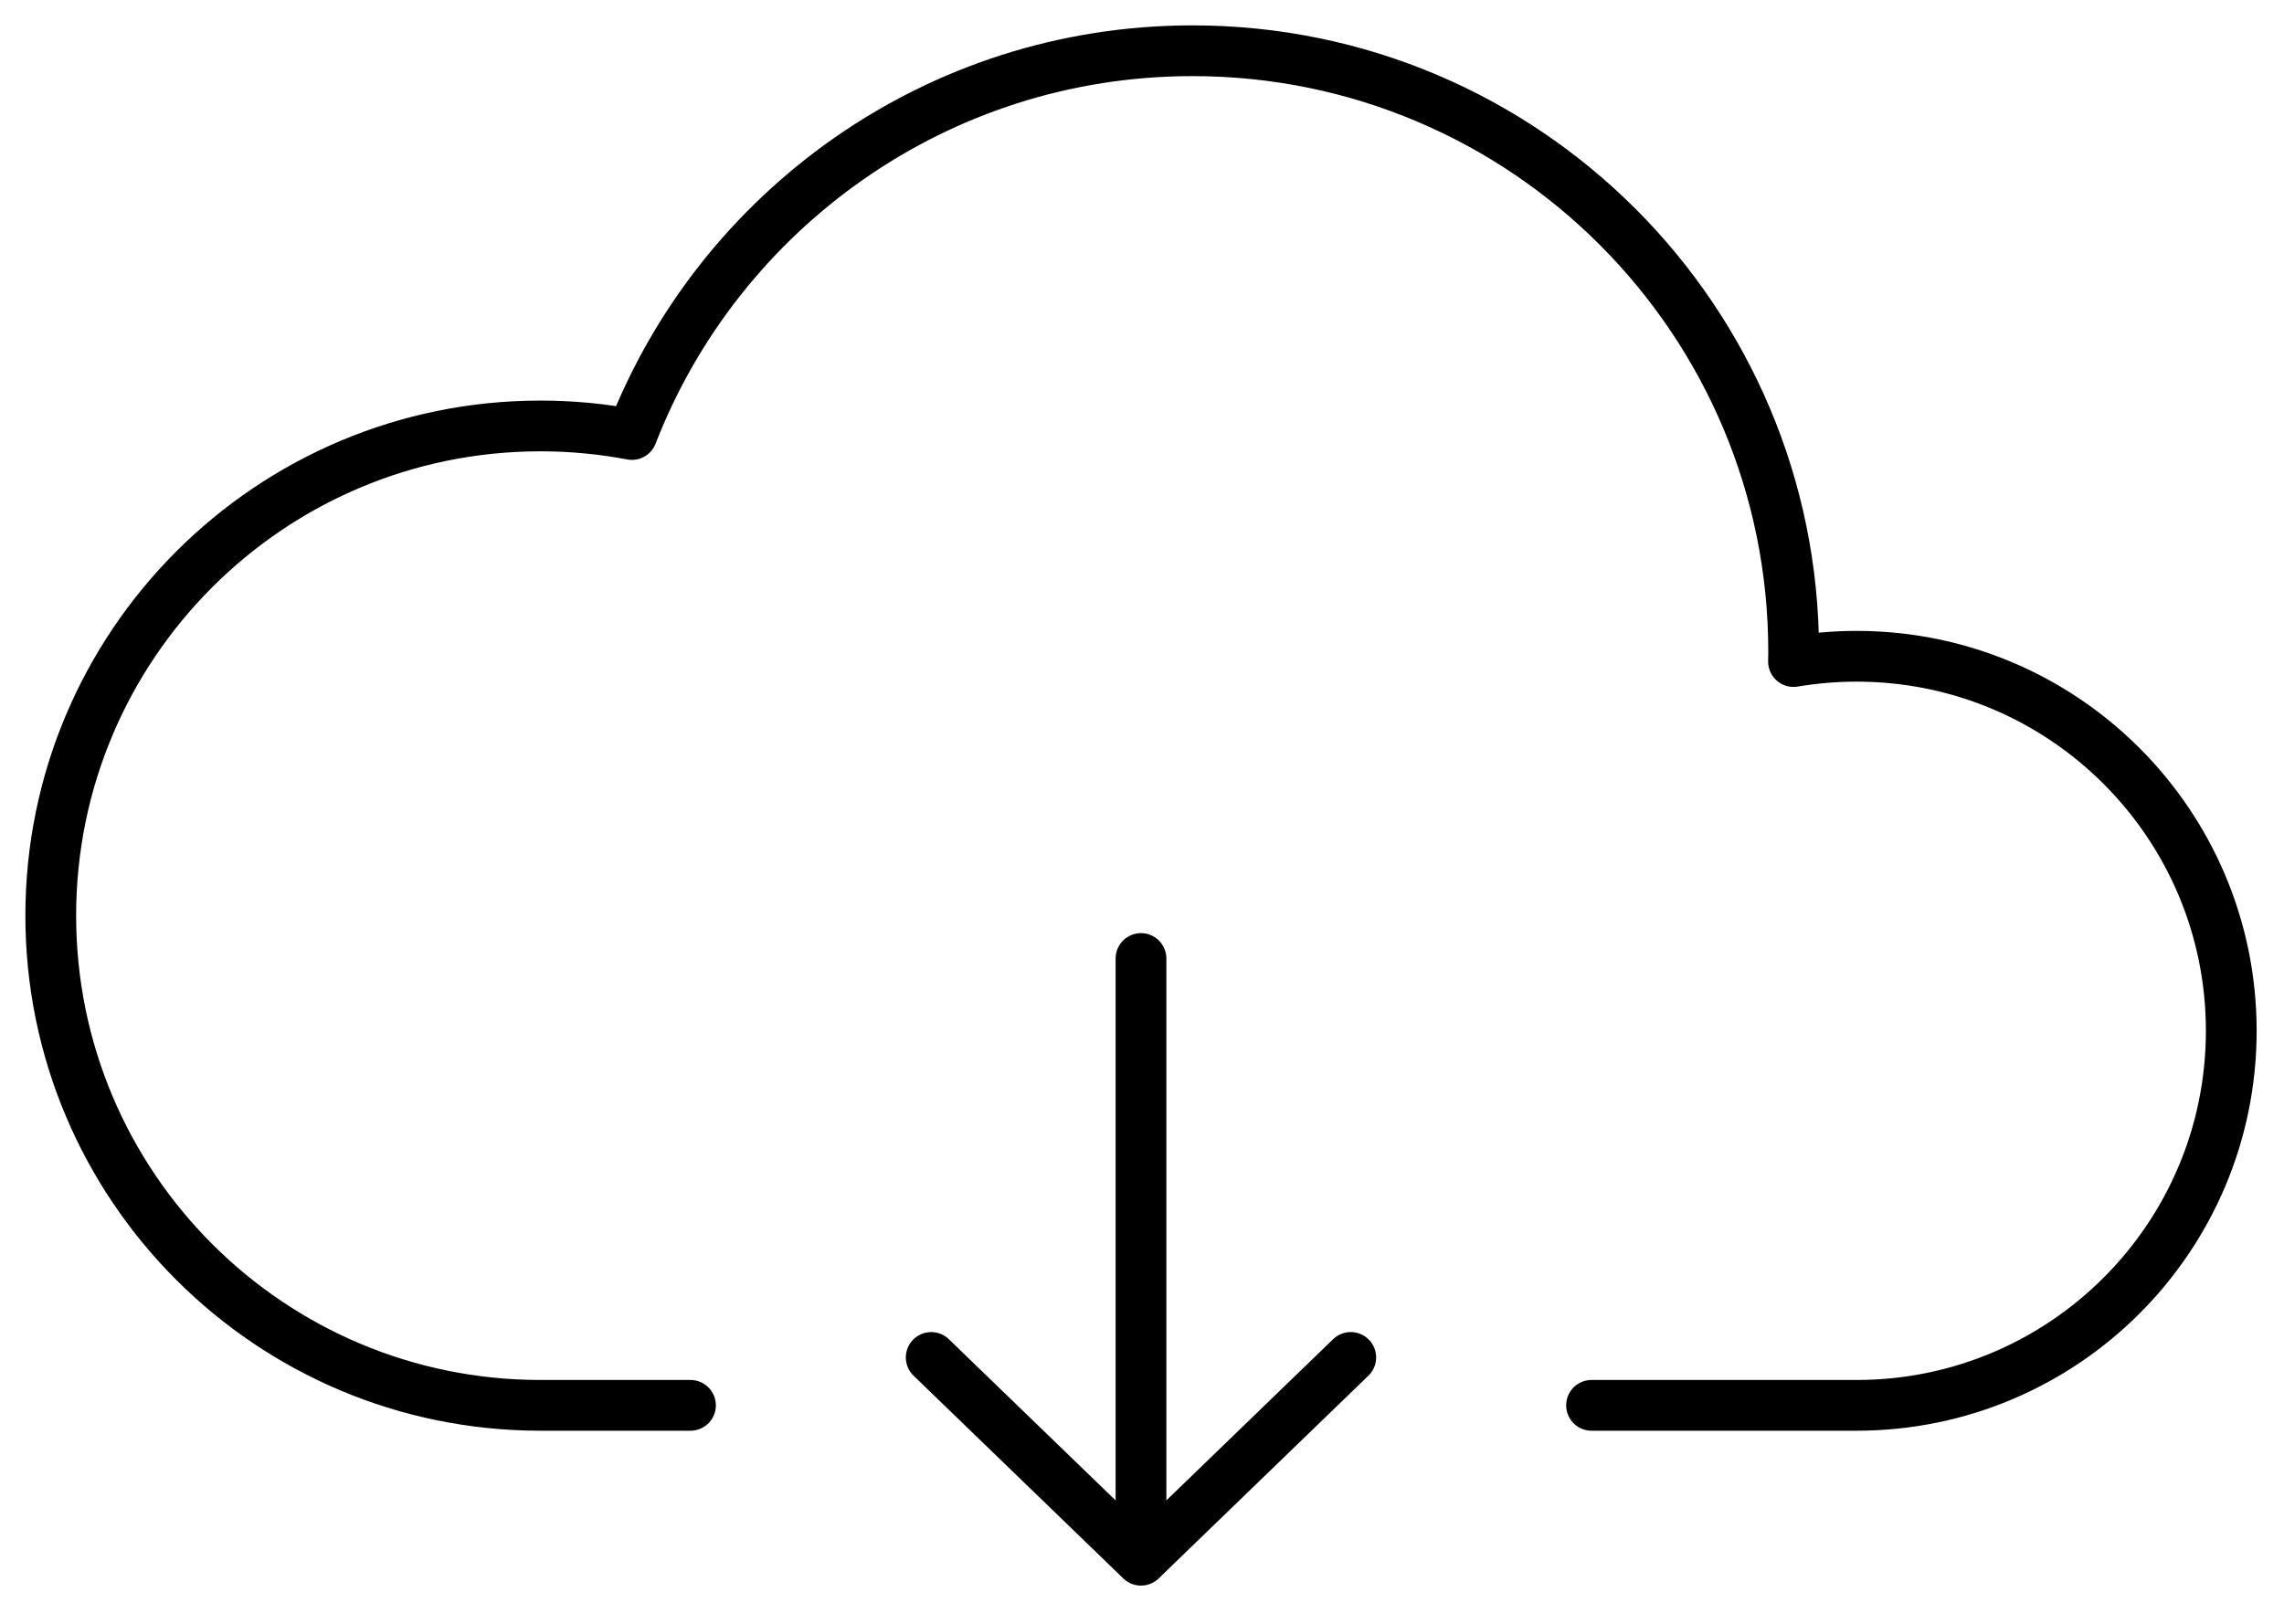
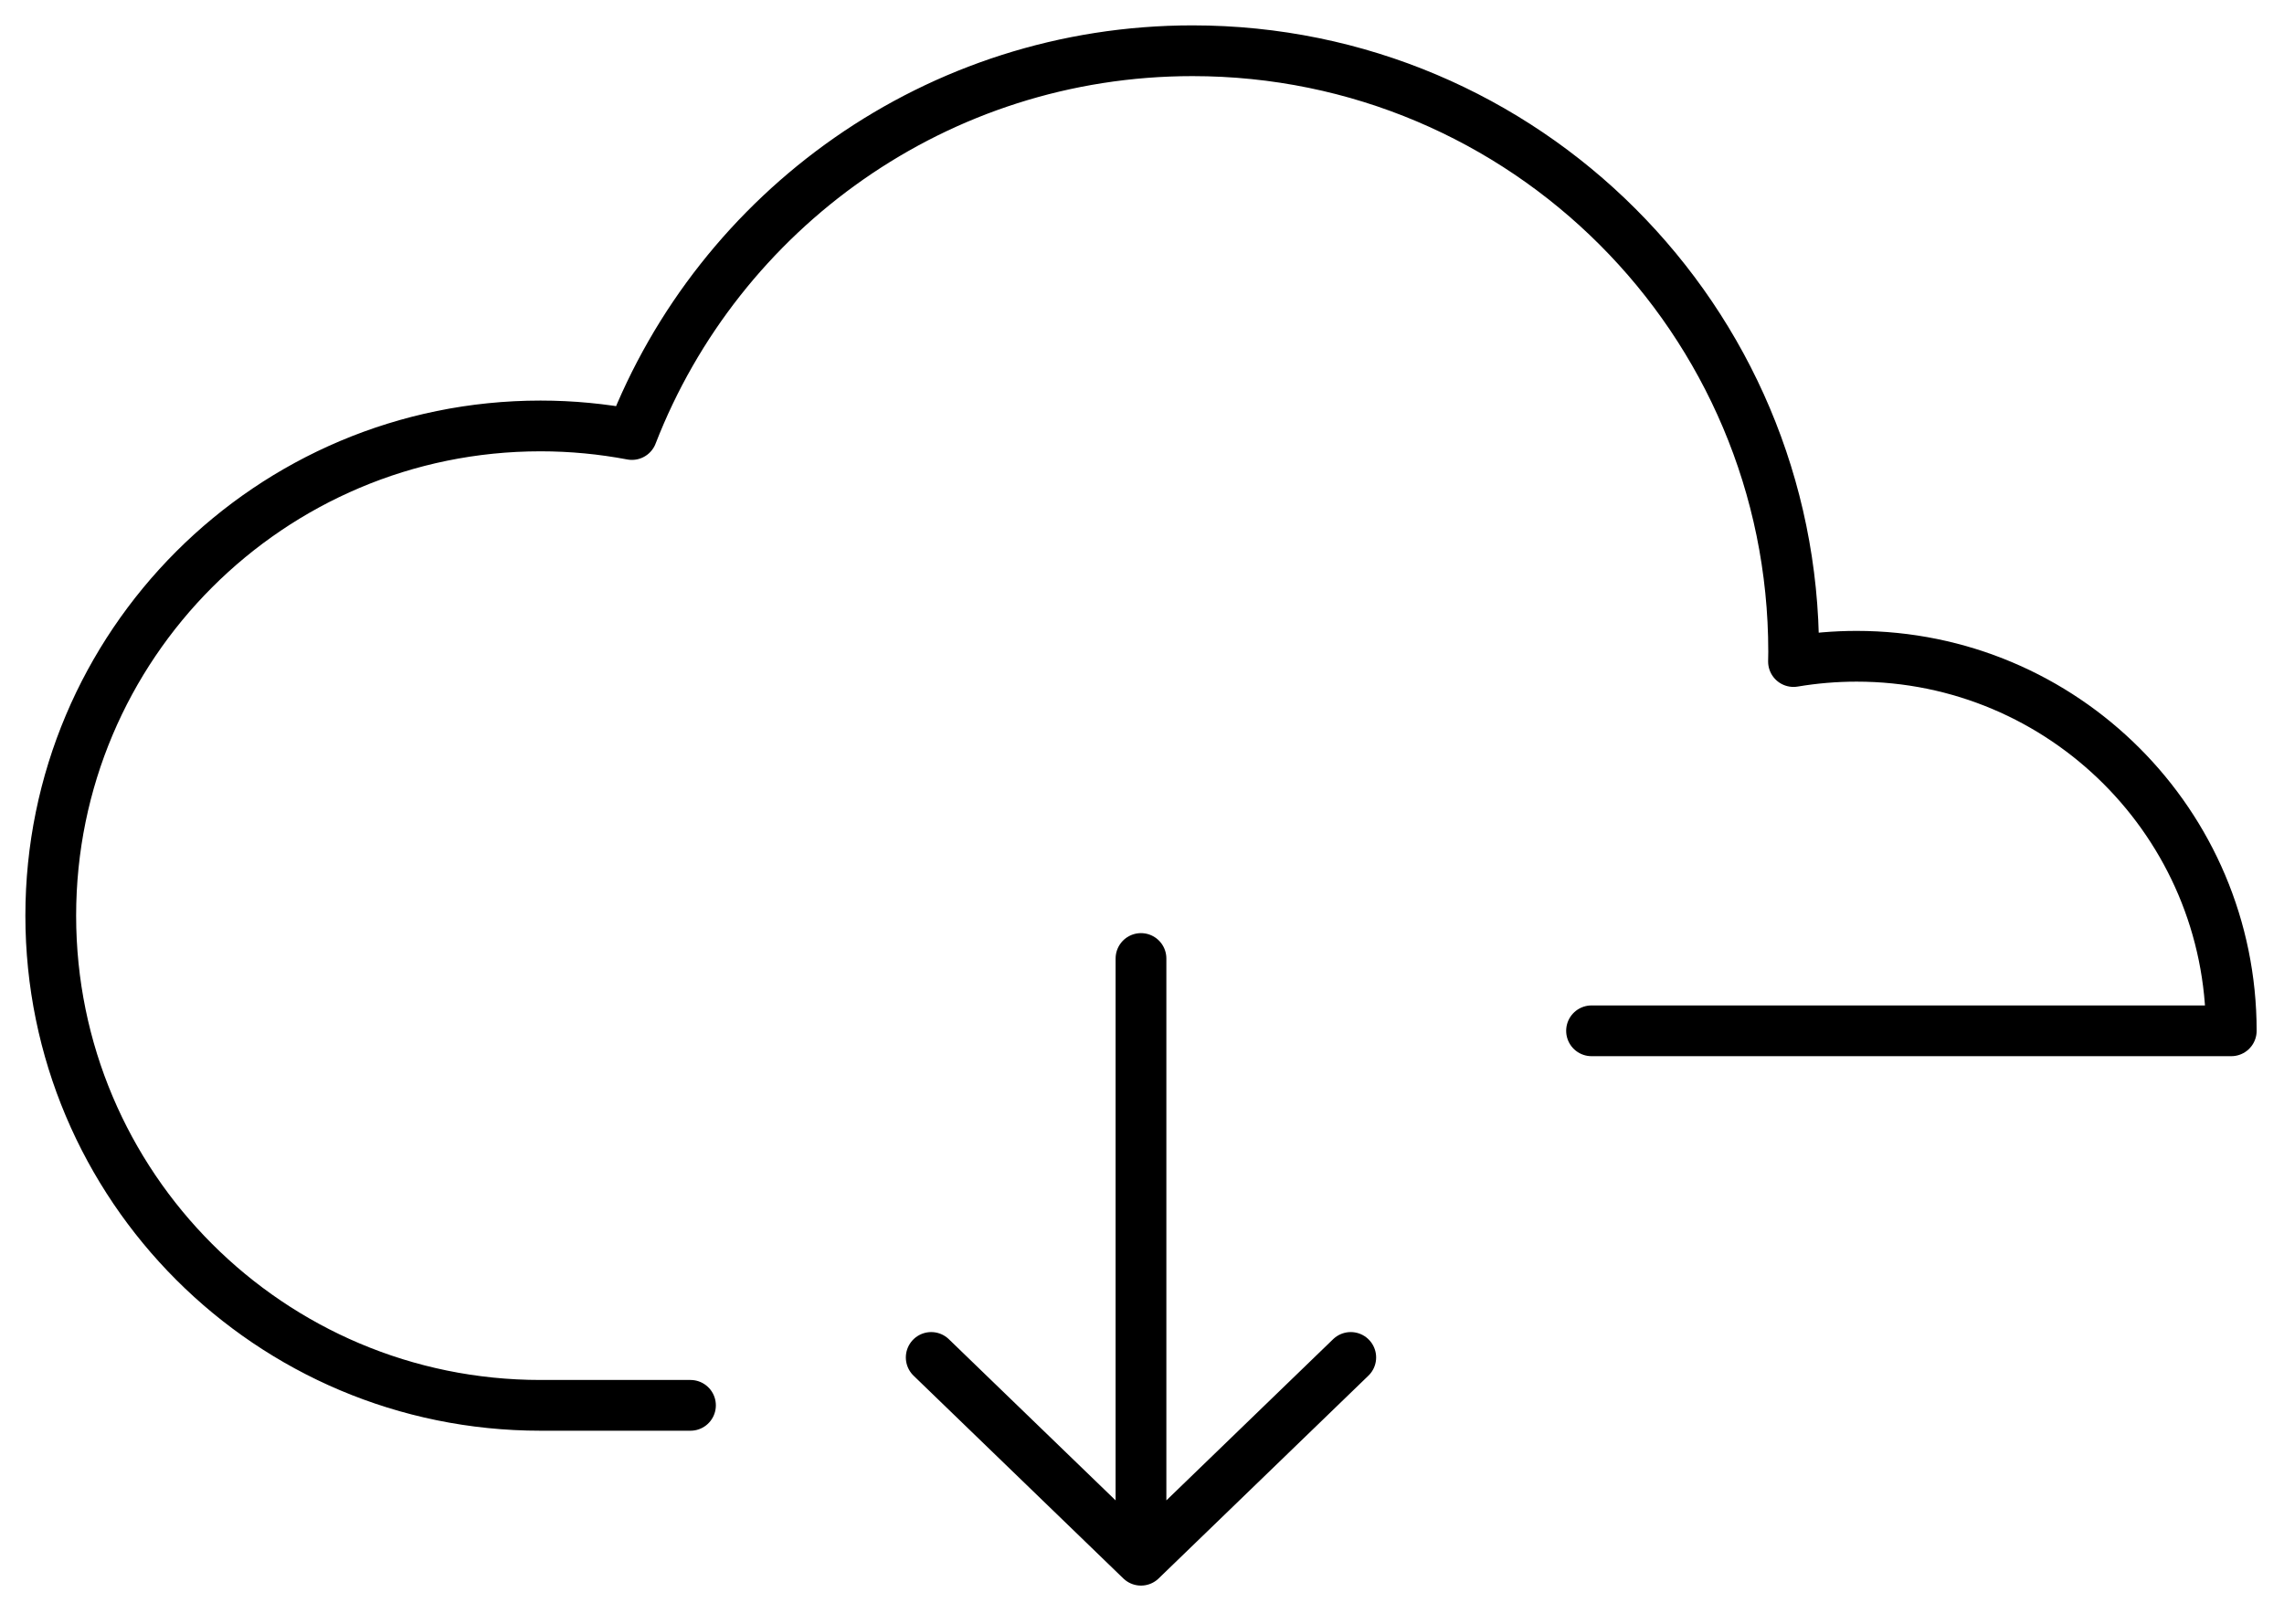
<svg xmlns="http://www.w3.org/2000/svg" width="45" height="32" viewBox="0 0 45 32" fill="none">
-   <path d="M13.604 27.695H10.65C5.32 27.695 1 23.375 1 18.045C1 12.715 5.32 8.394 10.65 8.394C11.266 8.394 11.867 8.453 12.45 8.563C14.167 4.138 18.465 1 23.496 1C30.037 1 35.339 6.303 35.339 12.844C35.339 12.909 35.338 12.973 35.336 13.037C35.741 12.969 36.156 12.933 36.579 12.933C40.656 12.933 43.961 16.237 43.961 20.314C43.961 24.39 40.656 27.695 36.579 27.695H31.357M22.48 18.889V30.747M22.48 30.747L26.613 26.751M22.48 30.747L18.347 26.751" stroke="black" stroke-linecap="round" stroke-linejoin="round" />
+   <path d="M13.604 27.695H10.65C5.32 27.695 1 23.375 1 18.045C1 12.715 5.32 8.394 10.65 8.394C11.266 8.394 11.867 8.453 12.45 8.563C14.167 4.138 18.465 1 23.496 1C30.037 1 35.339 6.303 35.339 12.844C35.339 12.909 35.338 12.973 35.336 13.037C35.741 12.969 36.156 12.933 36.579 12.933C40.656 12.933 43.961 16.237 43.961 20.314H31.357M22.48 18.889V30.747M22.48 30.747L26.613 26.751M22.48 30.747L18.347 26.751" stroke="black" stroke-linecap="round" stroke-linejoin="round" />
</svg>